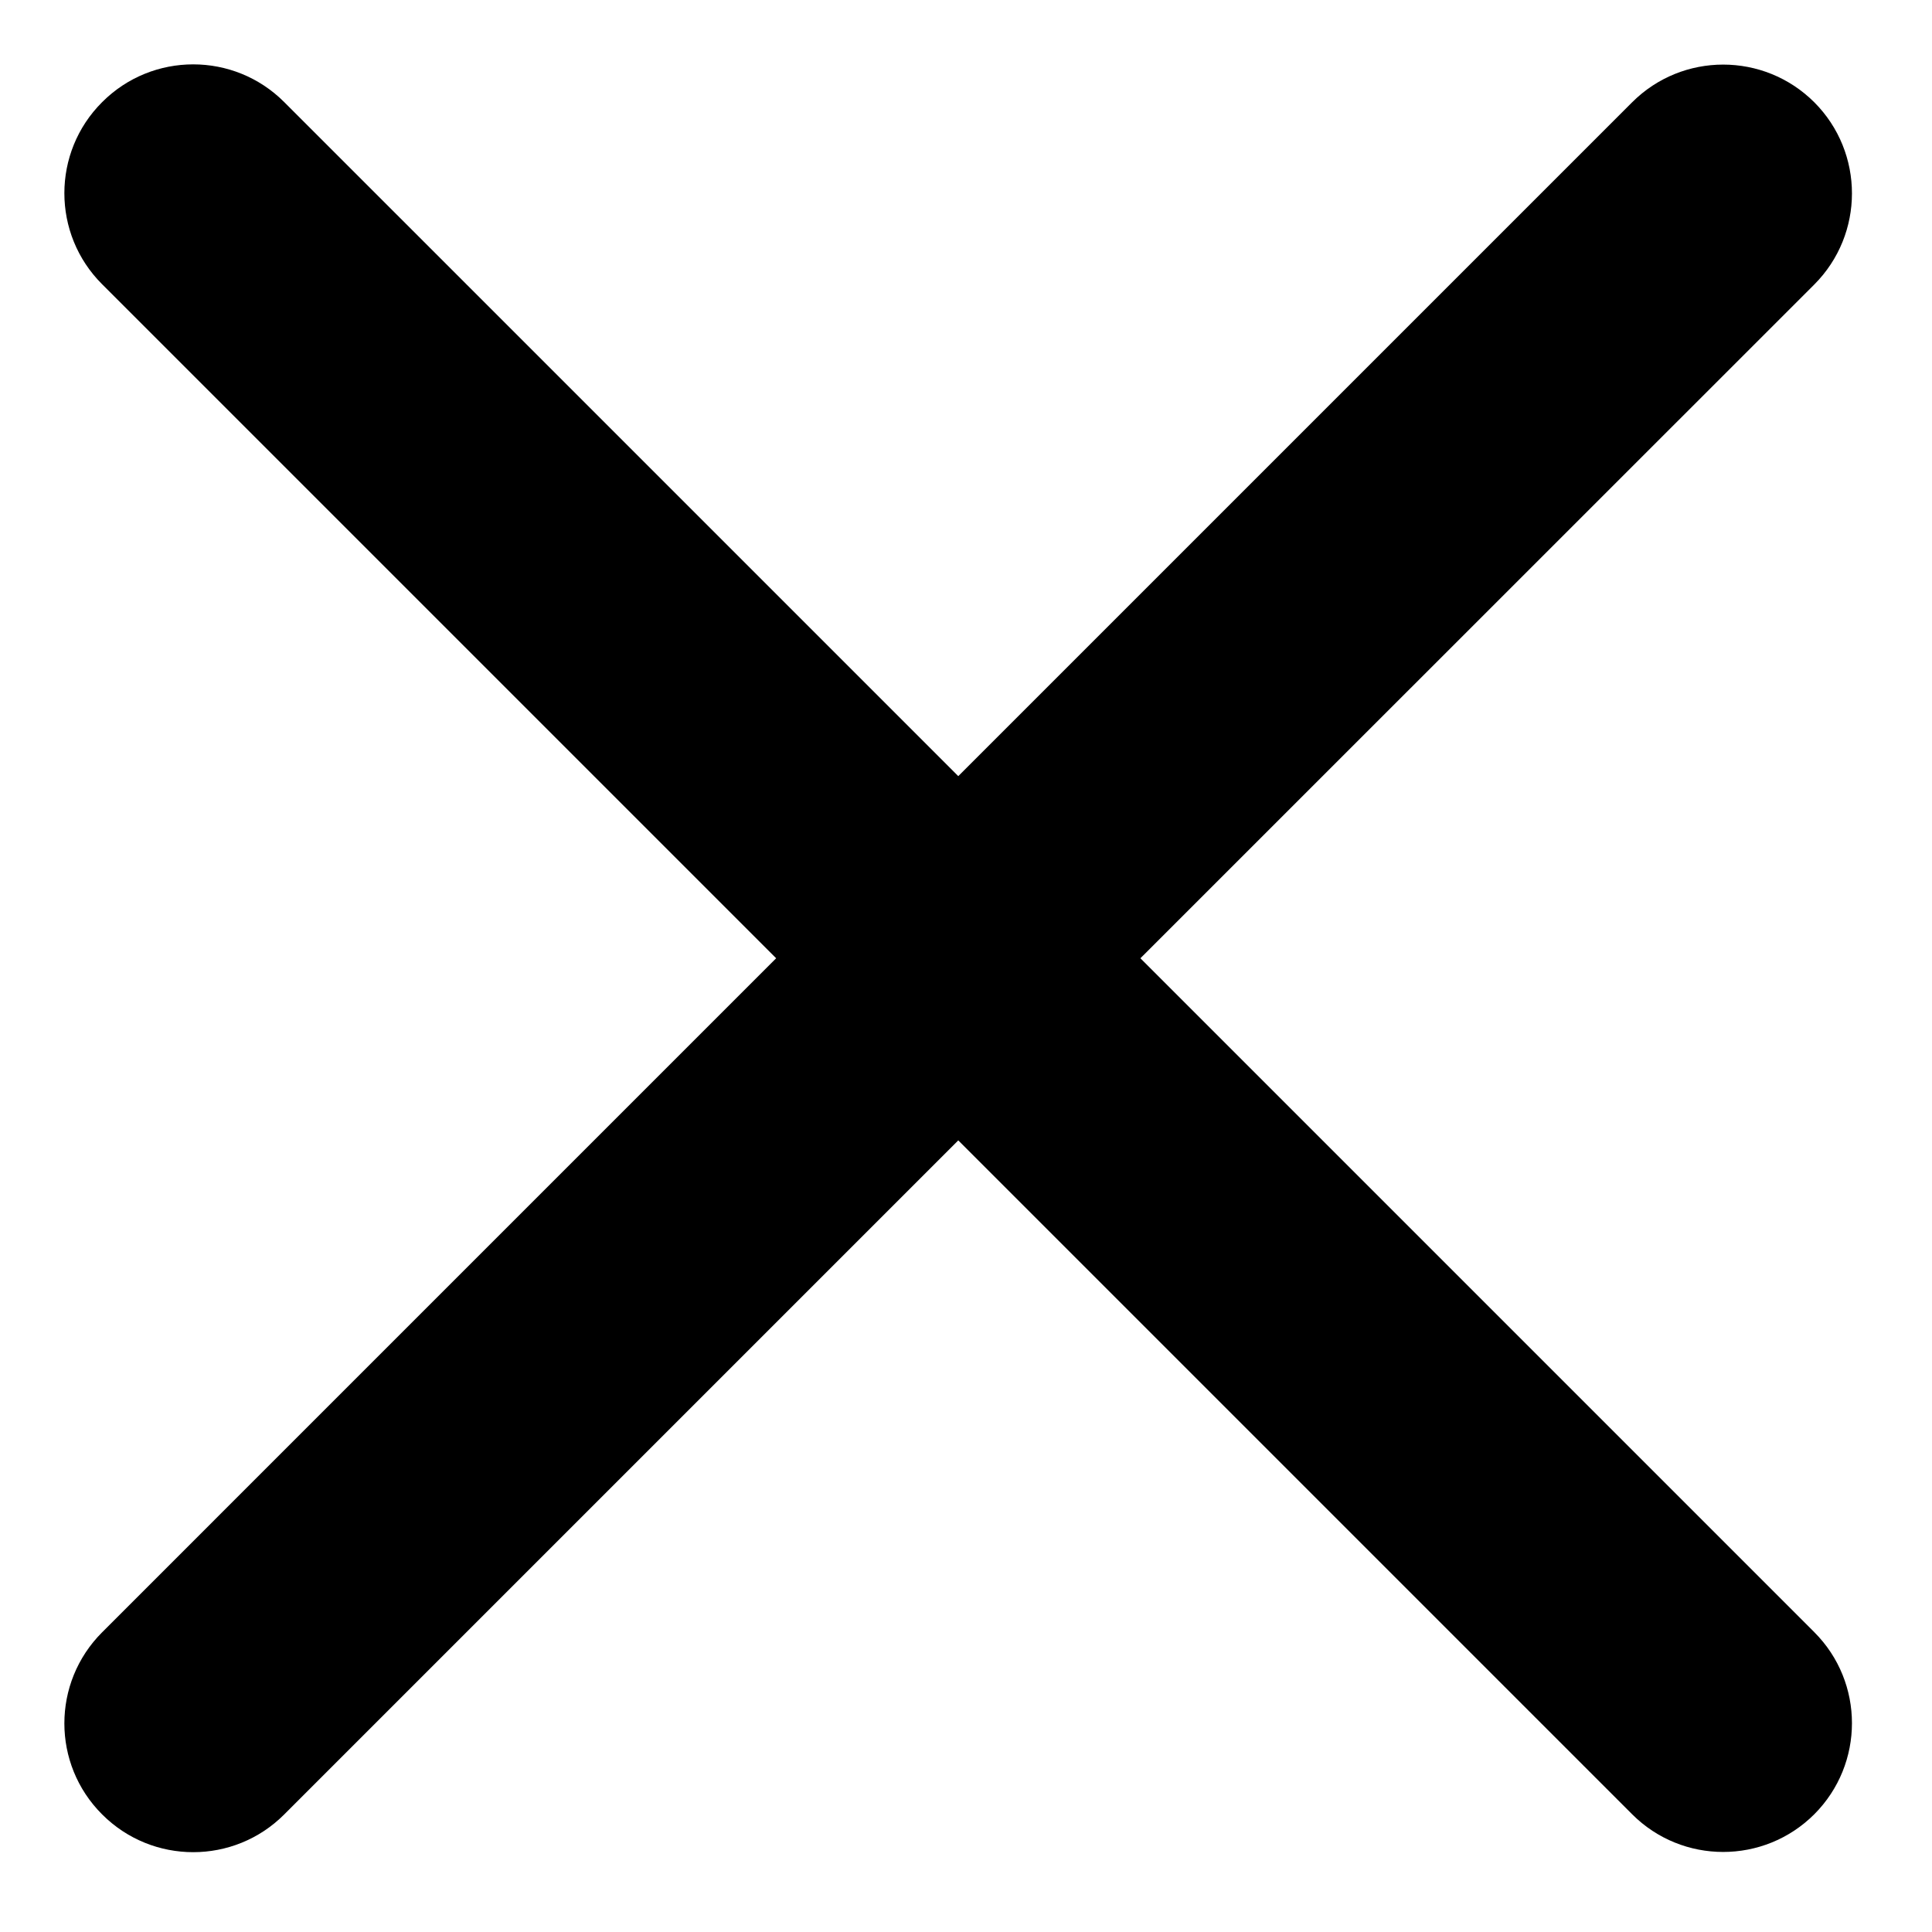
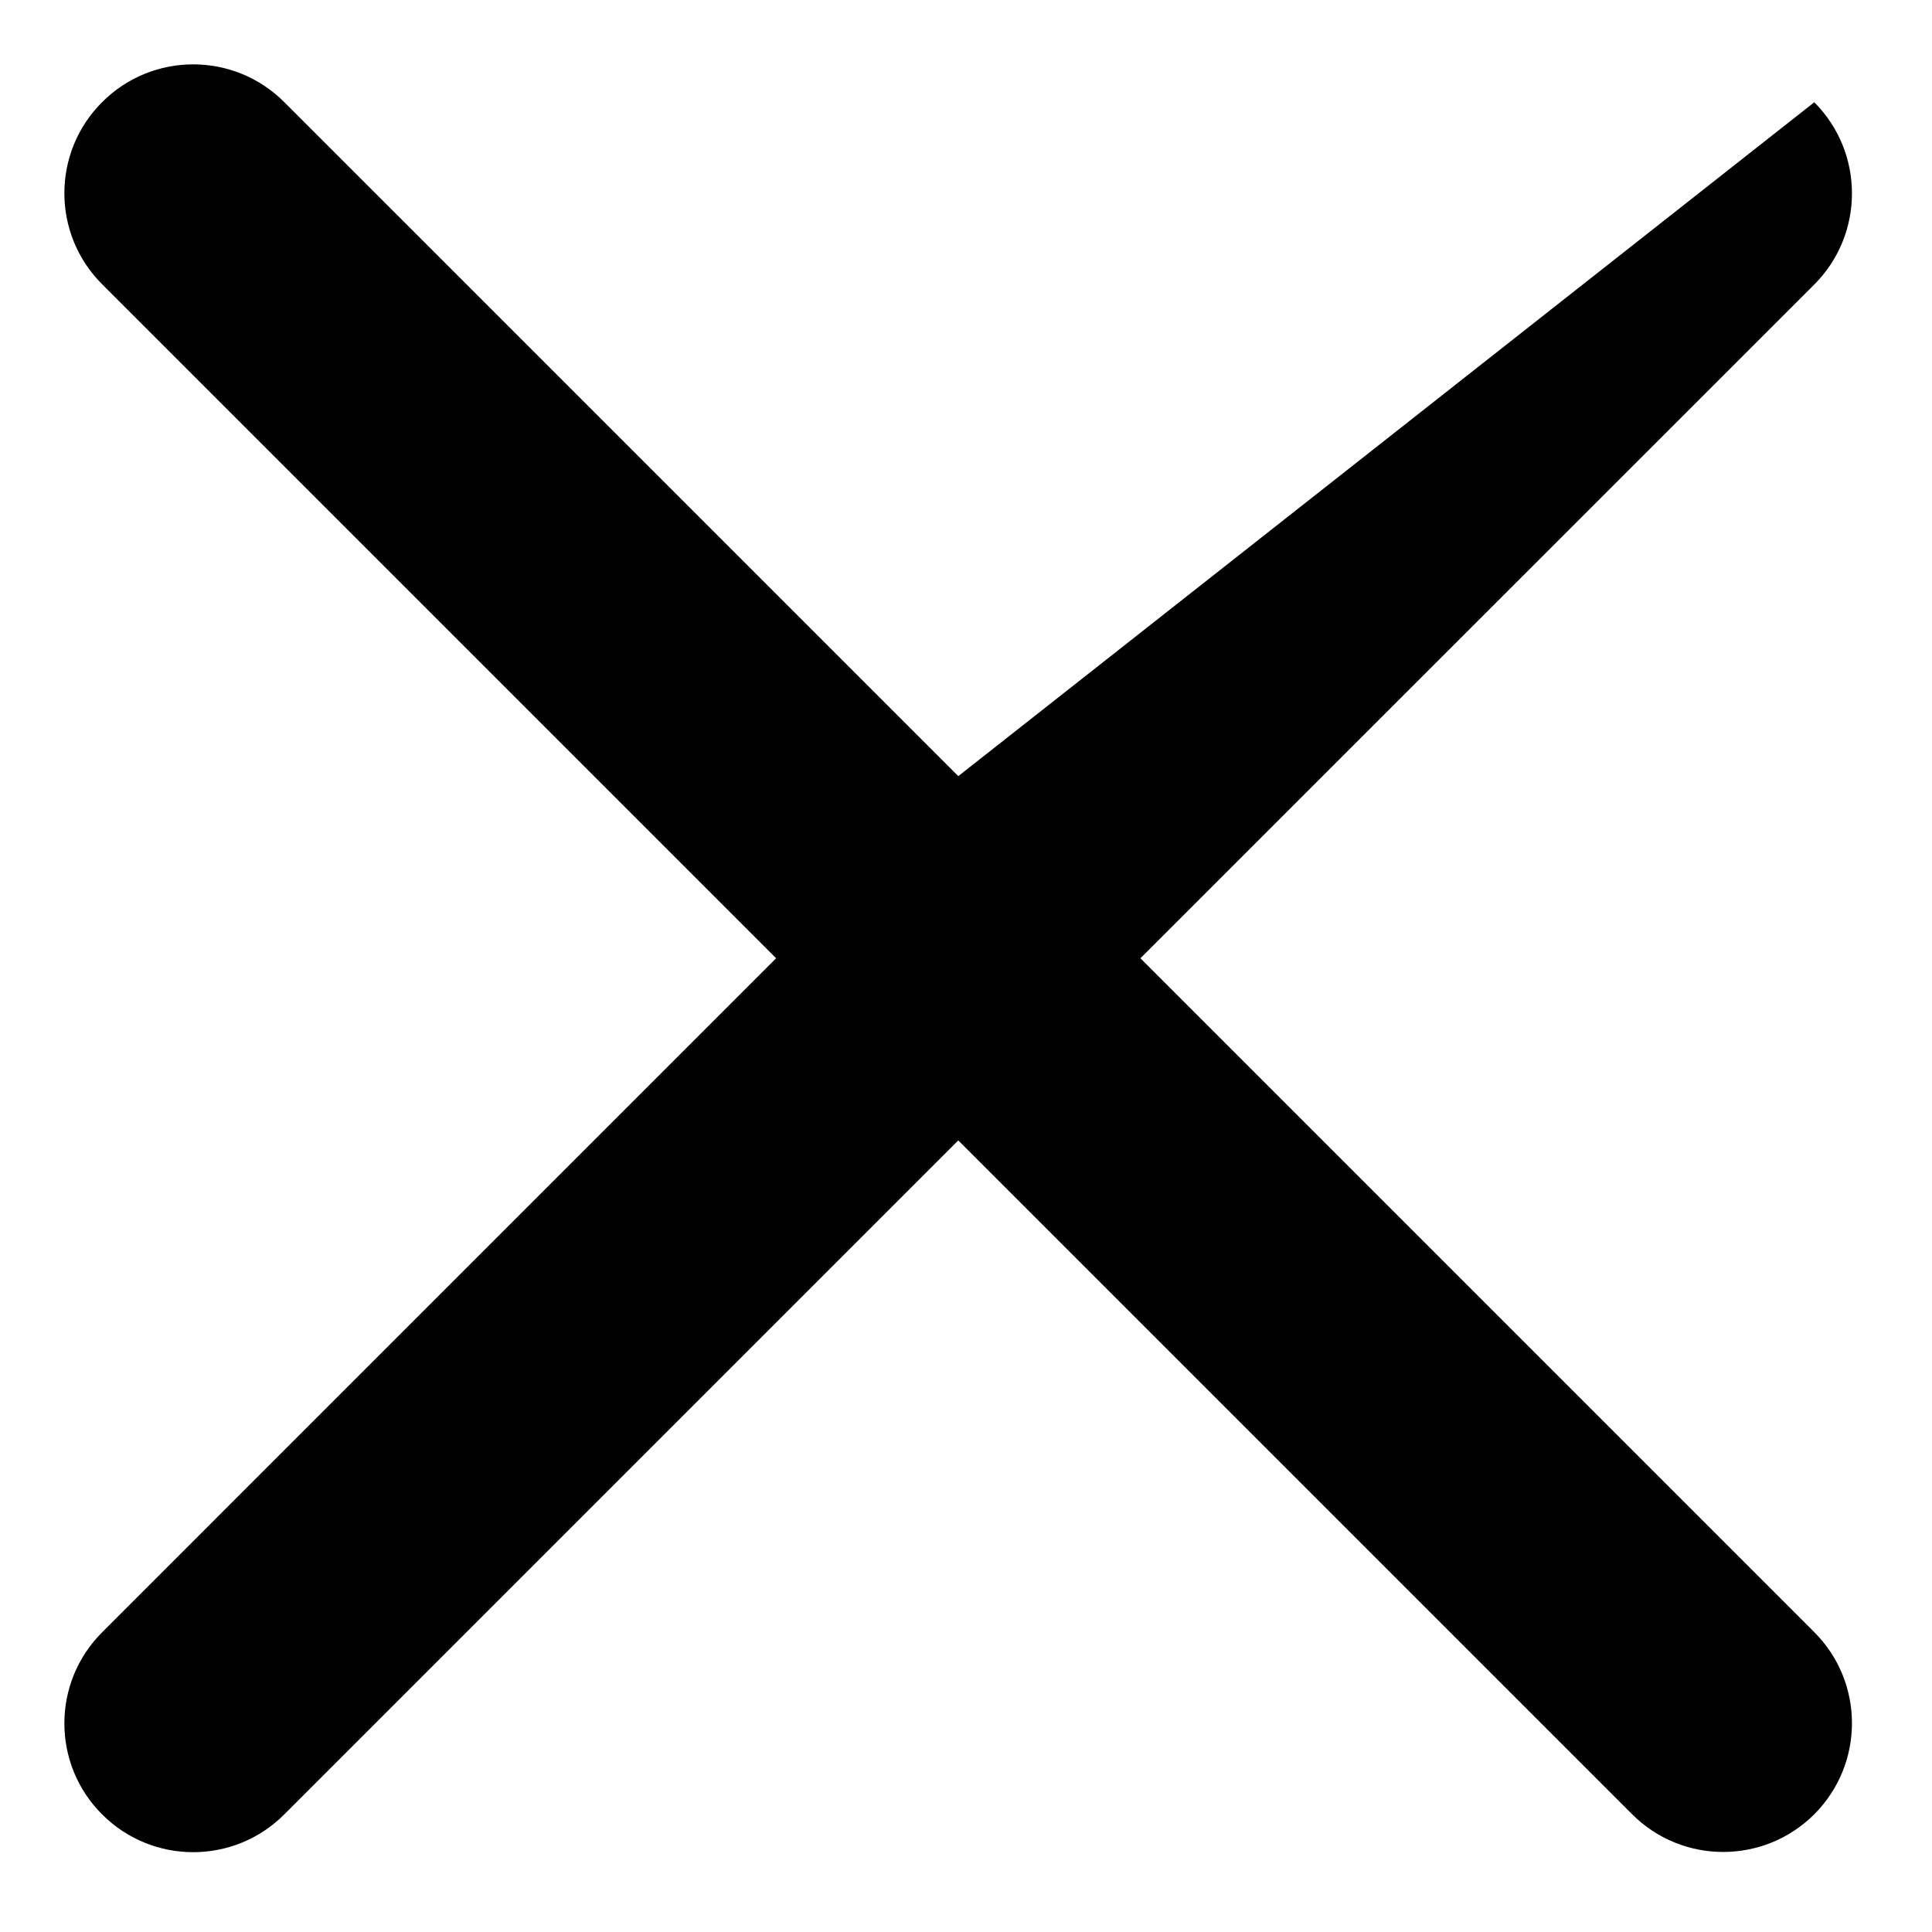
<svg xmlns="http://www.w3.org/2000/svg" width="15" height="15" viewBox="0 0 15 15" fill="none">
-   <path id="Union" fill-rule="evenodd" clip-rule="evenodd" d="M2.207 0.793C1.817 0.402 1.183 0.402 0.793 0.793C0.402 1.183 0.402 1.817 0.793 2.207L6.026 7.44L0.793 12.673C0.402 13.064 0.402 13.697 0.793 14.087C1.183 14.478 1.817 14.478 2.207 14.087L7.44 8.854L12.672 14.086C13.062 14.476 13.695 14.476 14.086 14.086C14.476 13.695 14.476 13.062 14.086 12.672L8.854 7.44L14.086 2.209C14.476 1.818 14.476 1.185 14.086 0.794C13.695 0.404 13.062 0.404 12.672 0.794L7.44 6.026L2.207 0.793Z" fill="black" />
+   <path id="Union" fill-rule="evenodd" clip-rule="evenodd" d="M2.207 0.793C1.817 0.402 1.183 0.402 0.793 0.793C0.402 1.183 0.402 1.817 0.793 2.207L6.026 7.44L0.793 12.673C0.402 13.064 0.402 13.697 0.793 14.087C1.183 14.478 1.817 14.478 2.207 14.087L7.44 8.854L12.672 14.086C13.062 14.476 13.695 14.476 14.086 14.086C14.476 13.695 14.476 13.062 14.086 12.672L8.854 7.44L14.086 2.209C14.476 1.818 14.476 1.185 14.086 0.794L7.44 6.026L2.207 0.793Z" fill="black" />
</svg>